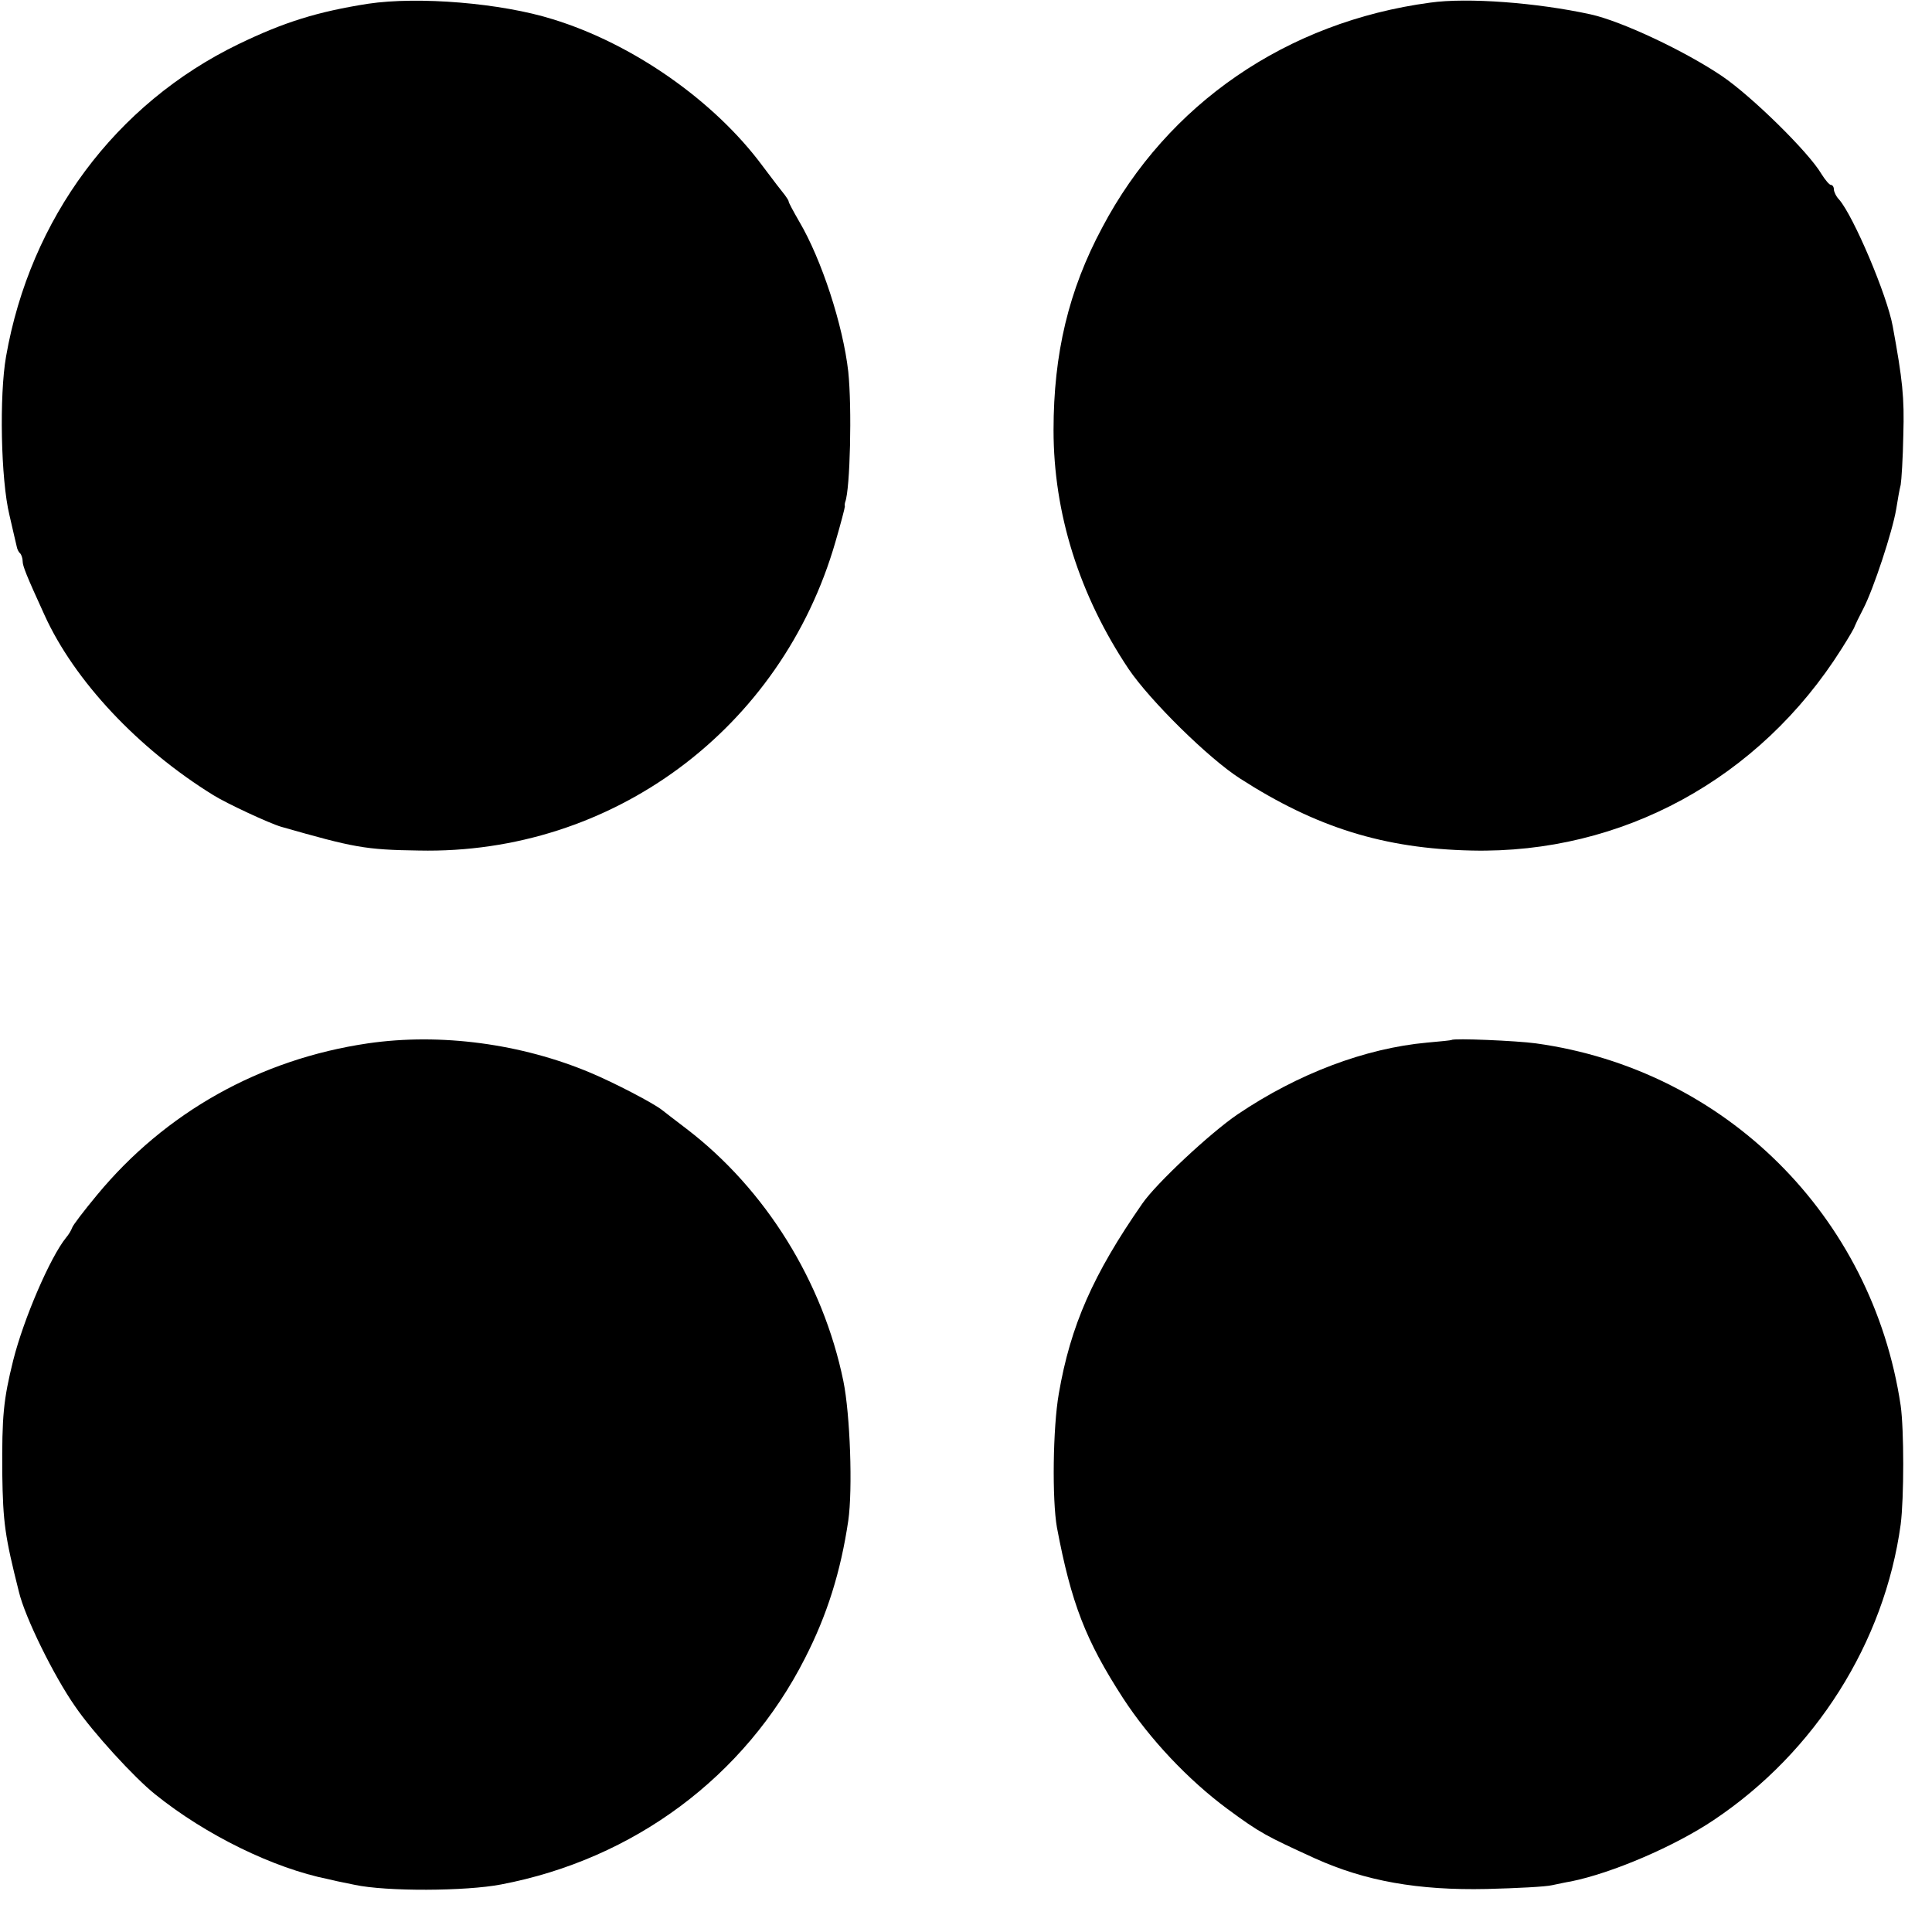
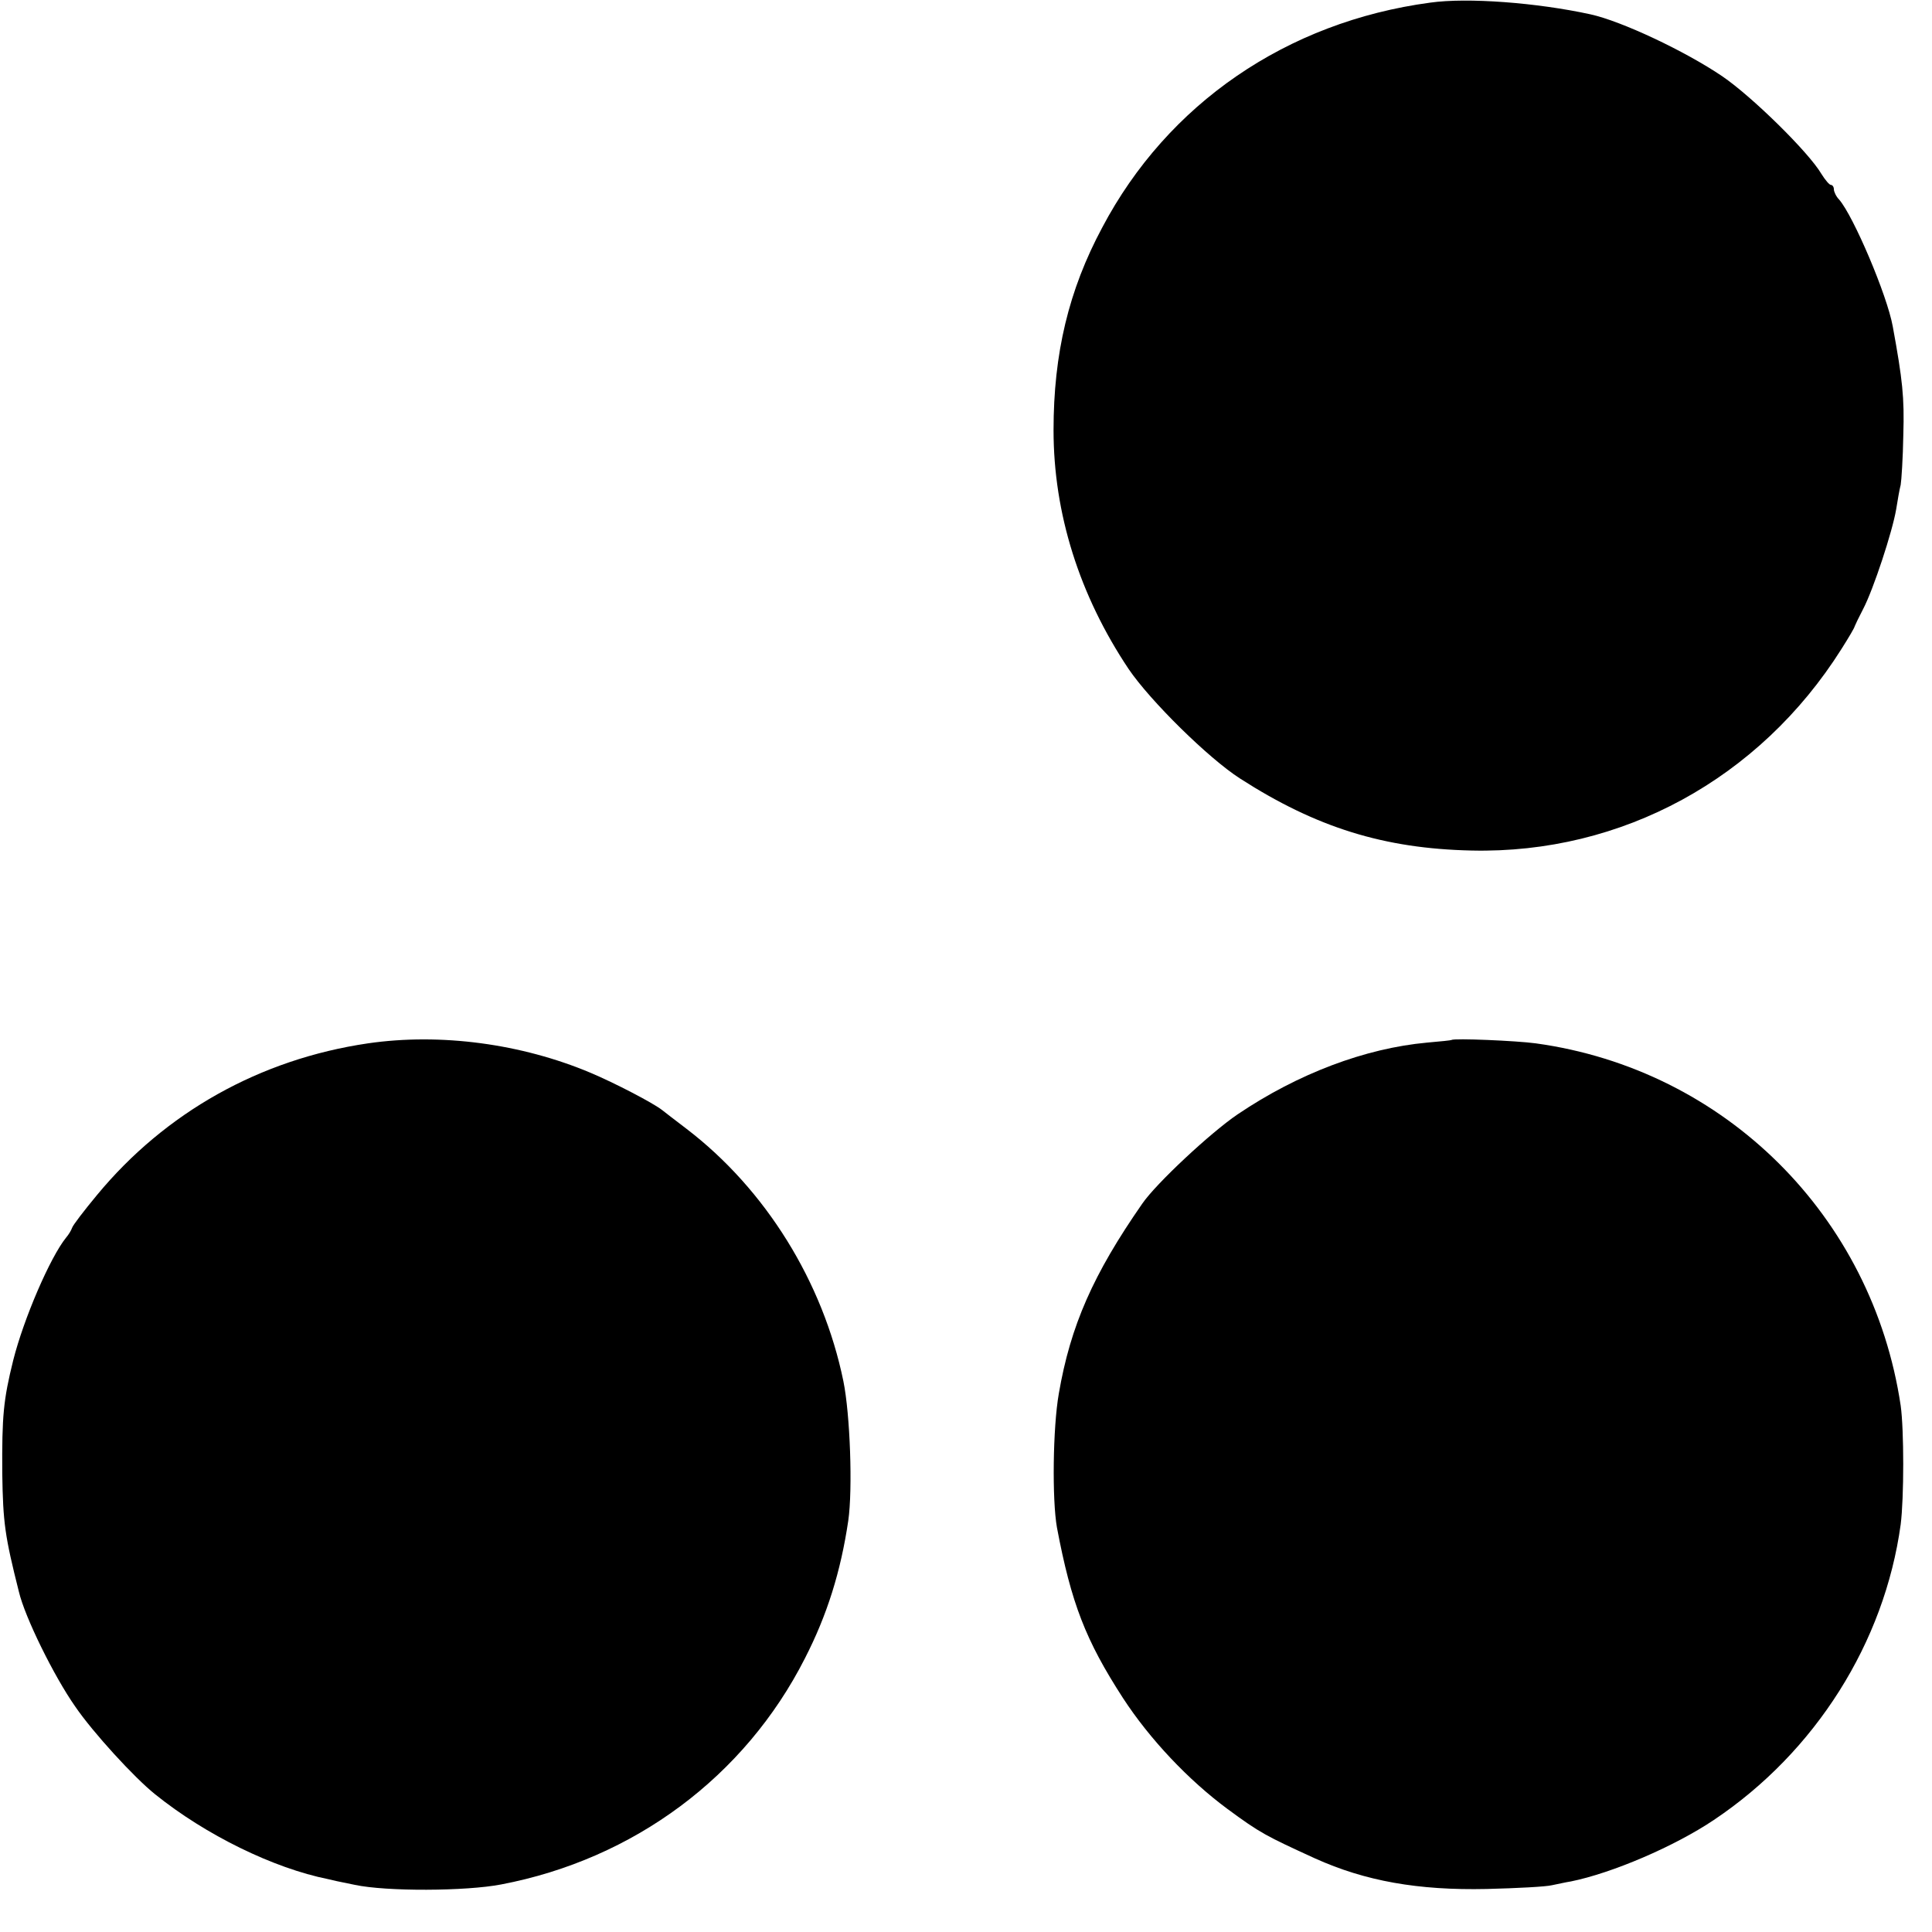
<svg xmlns="http://www.w3.org/2000/svg" version="1.0" width="512pt" height="512pt" viewBox="0 0 512 512" preserveAspectRatio="xMidYMid meet">
  <g transform="translate(0,512) scale(0.1,-0.1)" fill="#000000" stroke="none">
-     <path d="M975 5110 c-133 -21 -221 -48 -343 -107 -326 -158 -552 -462 -616 -828 -18 -103 -14 -325 9 -420 9 -38 17 -75 19 -82 1 -7 5 -16 9 -19 4 -4 7 -14 7 -21 0 -13 10 -38 58 -143 79 -174 248 -354 447 -477 35 -22 149 -75 180 -84 193 -55 222 -61 365 -63 512 -11 961 322 1104 818 14 48 25 90 25 94 -1 4 0 9 1 12 13 34 18 249 8 345 -14 124 -71 298 -130 398 -15 26 -28 50 -28 53 0 3 -5 10 -10 17 -6 7 -32 41 -59 77 -128 173 -344 324 -556 389 -137 43 -356 61 -490 41z" />
    <path d="M3790 5113 c-380 -51 -696 -268 -869 -596 -89 -166 -129 -334 -129 -537 0 -220 68 -437 199 -633 57 -84 211 -236 295 -290 202 -130 382 -186 614 -191 398 -9 763 190 980 534 19 30 35 57 35 60 1 3 11 24 23 47 27 52 77 204 87 263 4 25 9 54 12 65 2 11 6 71 7 133 3 99 -2 145 -28 287 -15 83 -104 292 -142 336 -8 8 -14 21 -14 27 0 7 -4 12 -8 12 -4 0 -15 13 -25 29 -34 58 -185 206 -263 259 -99 67 -267 146 -349 164 -142 31 -326 45 -425 31z" />
    <path d="M975 2355 c-286 -42 -537 -183 -718 -402 -34 -41 -64 -80 -66 -87 -2 -6 -9 -18 -16 -26 -42 -52 -112 -214 -140 -325 -26 -105 -30 -147 -29 -300 2 -131 7 -166 44 -313 16 -68 93 -224 149 -304 47 -69 157 -189 212 -233 134 -108 314 -196 459 -225 3 -1 34 -8 70 -15 84 -18 295 -17 388 1 352 67 646 286 805 599 59 115 95 230 115 365 12 83 5 282 -13 370 -54 263 -206 508 -415 668 -30 23 -59 45 -65 50 -24 19 -126 72 -190 99 -183 77 -397 106 -590 78z" />
    <path d="M3847 2364 c-1 -1 -30 -4 -65 -7 -164 -15 -342 -82 -502 -190 -71 -48 -216 -183 -253 -237 -130 -187 -190 -323 -221 -503 -16 -91 -18 -282 -5 -355 38 -201 76 -299 175 -452 71 -109 173 -217 277 -294 87 -64 101 -71 232 -131 133 -60 273 -85 455 -81 80 2 157 6 173 10 15 3 37 8 50 10 109 22 275 93 379 163 269 180 452 470 495 783 9 71 9 251 0 315 -75 503 -466 891 -967 960 -51 7 -217 14 -223 9z" />
  </g>
</svg>